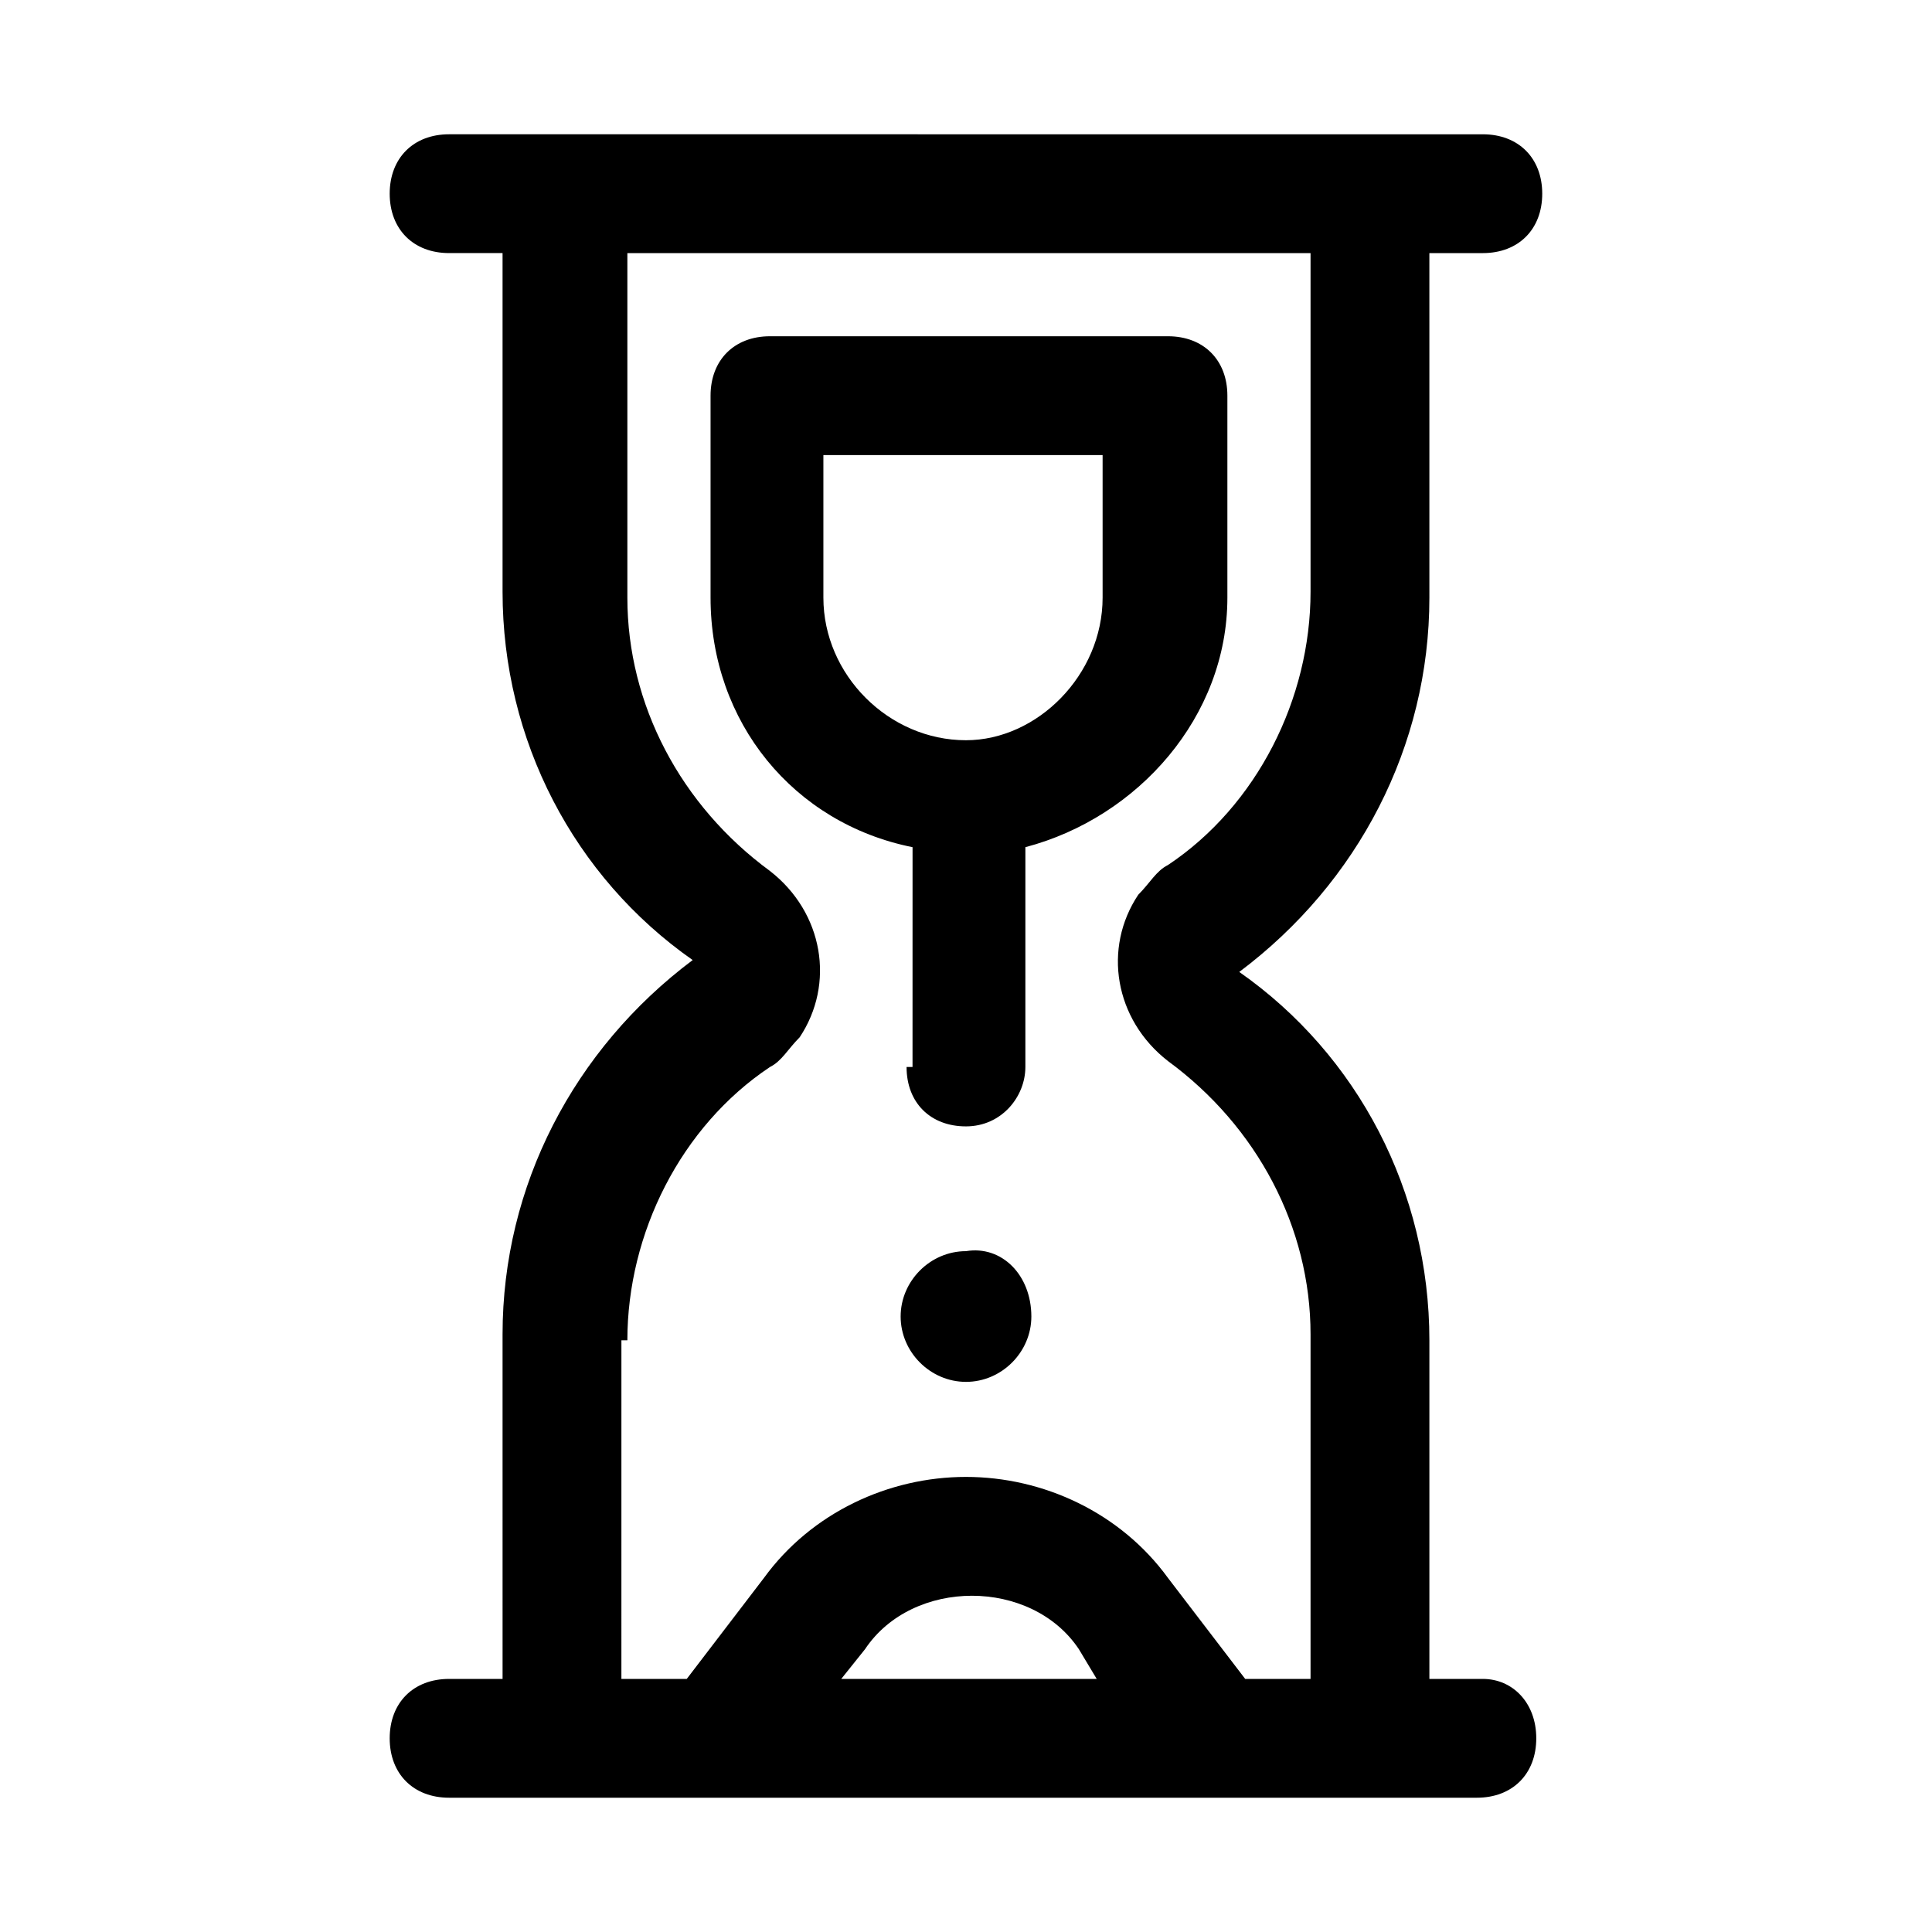
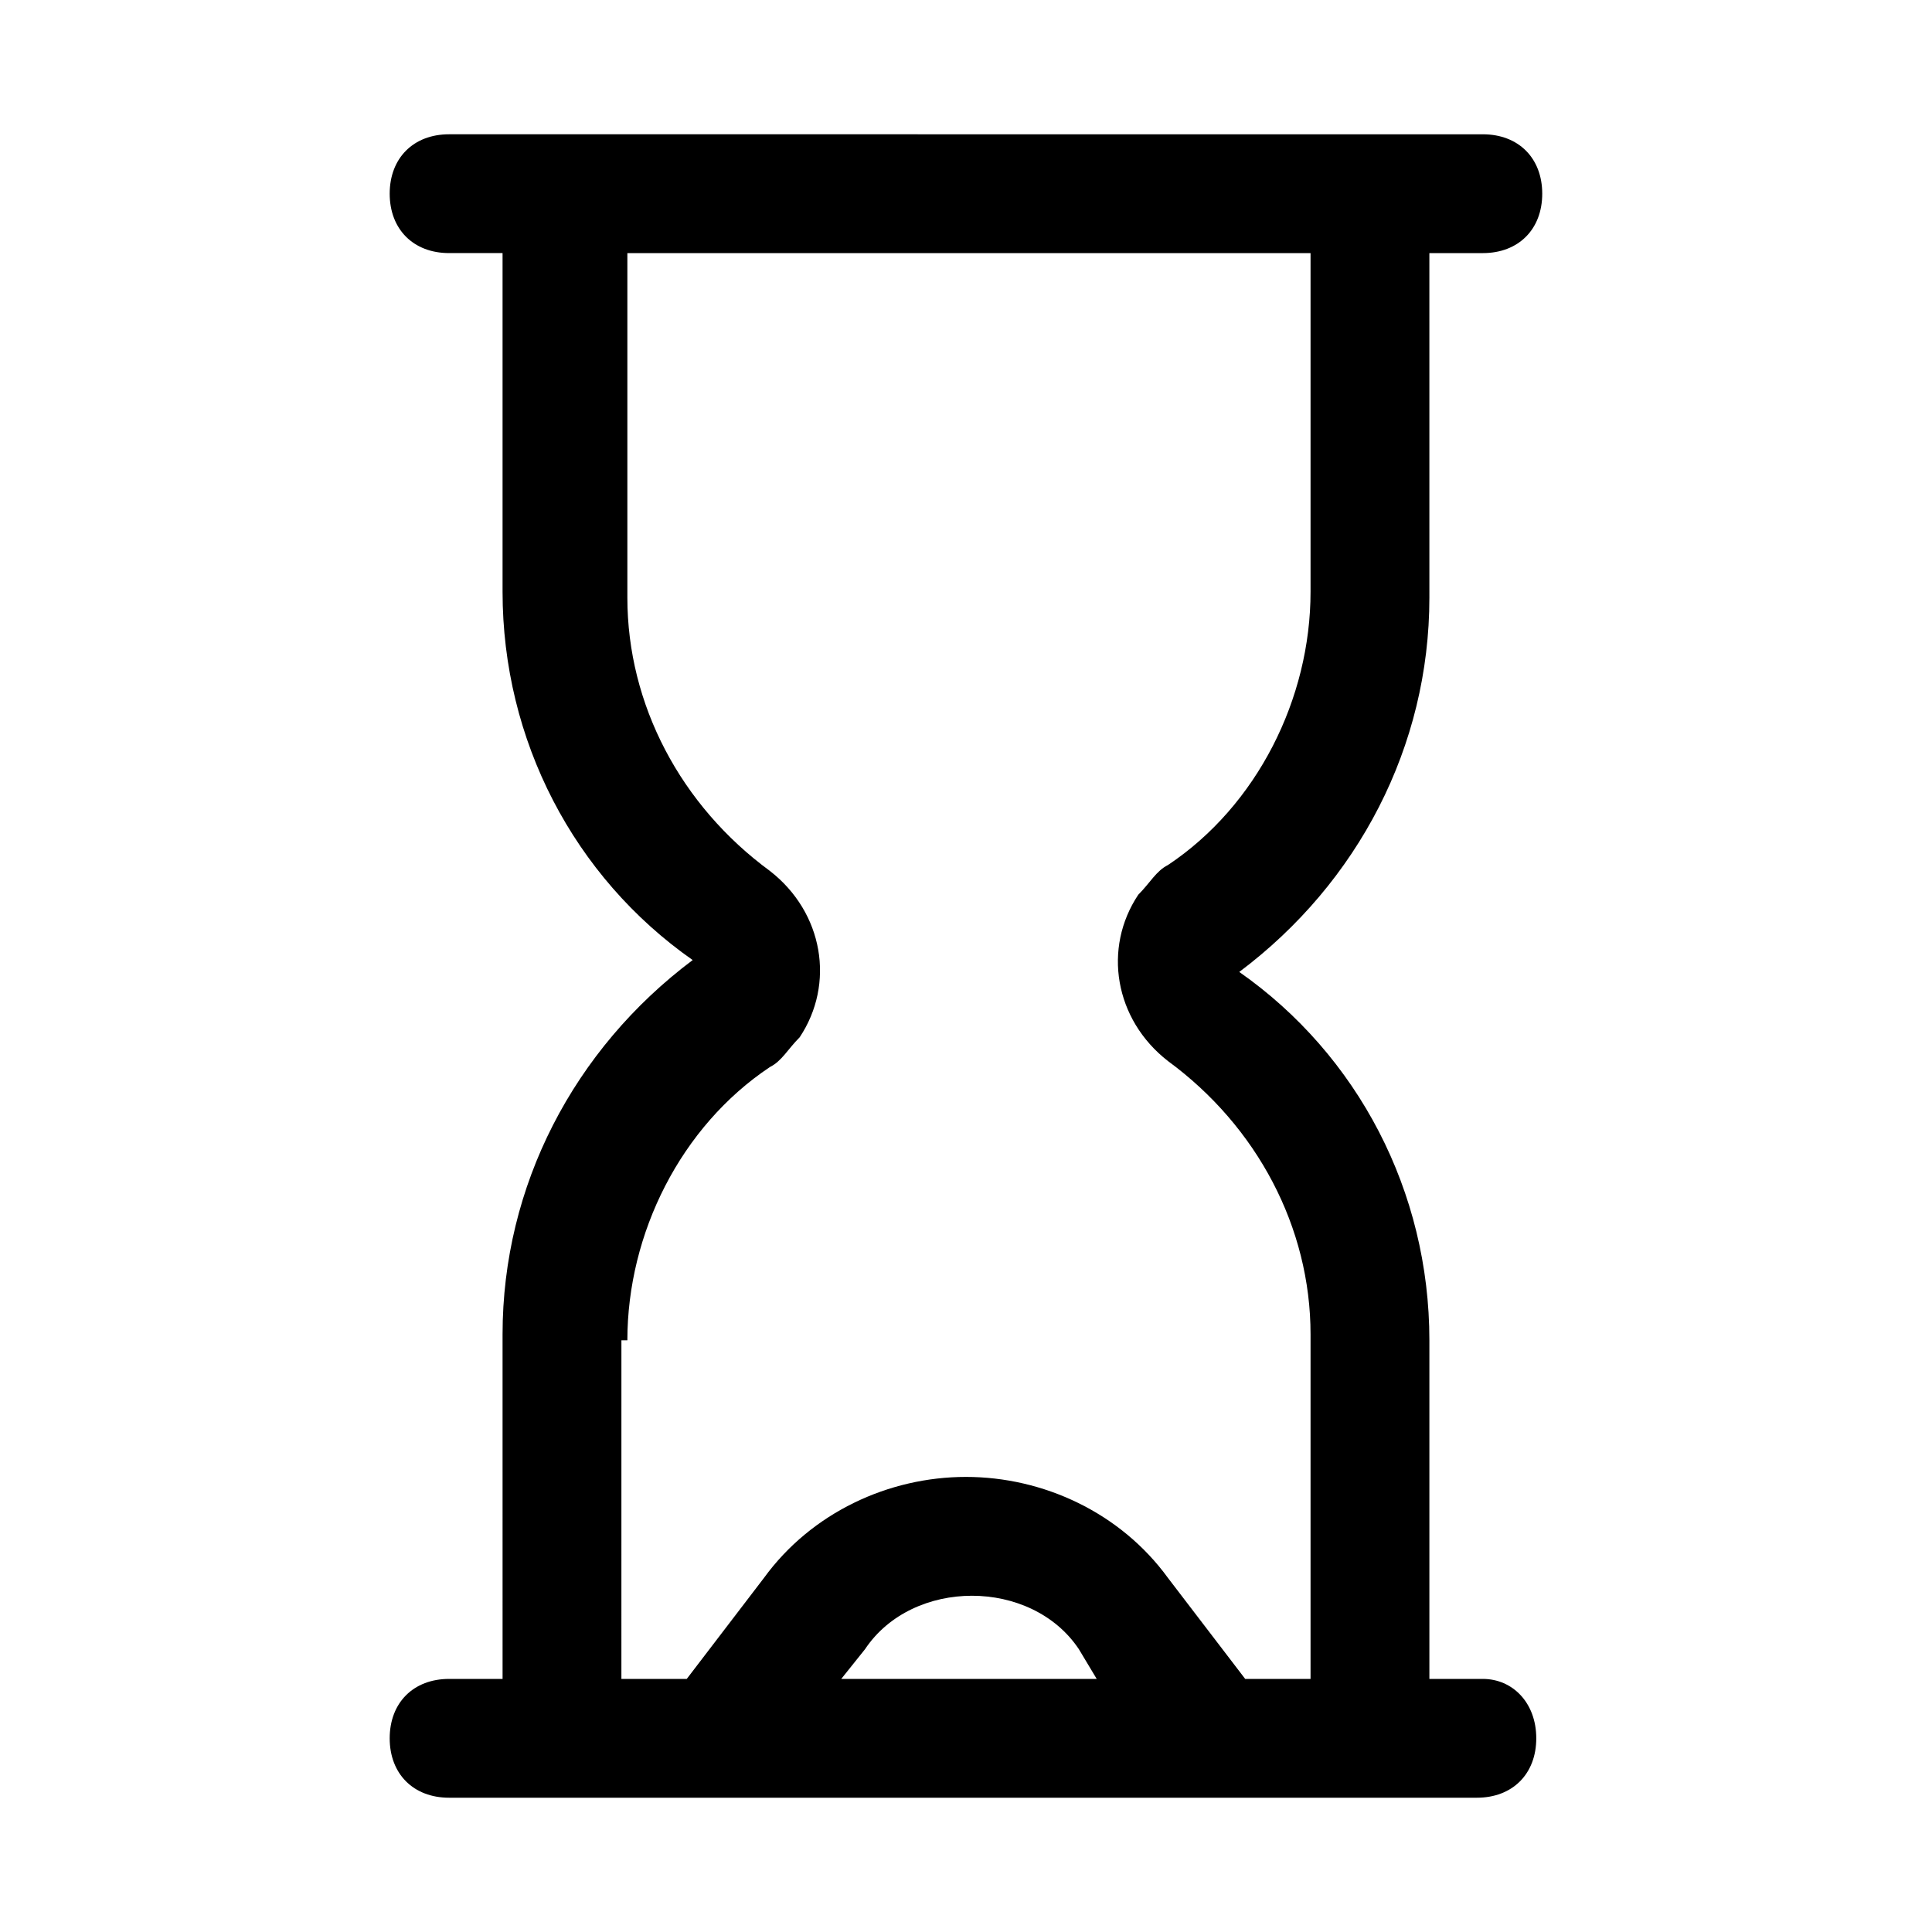
<svg xmlns="http://www.w3.org/2000/svg" fill="#000000" width="800px" height="800px" version="1.1" viewBox="144 144 512 512">
  <g>
    <path d="m536.97 588.93h-14.168v-89.742c0-39.359-18.895-75.57-50.383-97.613 31.488-23.617 50.383-59.828 50.383-99.188l-0.004-91.312h14.168c9.445 0 15.742-6.297 15.742-15.742s-6.297-15.742-15.742-15.742l-273.95-0.004c-9.445 0-15.742 6.297-15.742 15.742 0 9.445 6.297 15.742 15.742 15.742h14.168v89.742c0 39.359 18.895 75.57 50.383 97.613-31.488 23.617-50.383 59.828-50.383 99.188l0.004 91.316h-14.172c-9.445 0-15.742 6.297-15.742 15.742 0 9.445 6.297 15.742 15.742 15.742h272.37c9.445 0 15.742-6.297 15.742-15.742 0.004-9.441-6.293-15.742-14.164-15.742zm-226.71-89.738c0-28.34 14.168-56.68 37.785-72.422 3.148-1.574 4.723-4.723 7.871-7.871 9.445-14.168 6.297-33.062-7.871-44.082-23.617-17.32-37.785-44.082-37.785-72.422v-91.32h181.05v89.742c0 28.34-14.168 56.68-37.785 72.422-3.148 1.574-4.723 4.723-7.871 7.871-9.445 14.168-6.297 33.062 7.871 44.082 23.617 17.32 37.785 44.082 37.785 72.422v91.316h-17.32l-20.469-26.766c-12.594-17.32-33.062-26.766-53.531-26.766s-40.934 9.445-53.531 26.766l-20.461 26.766h-17.32l0.004-89.738zm124.38 89.738h-67.699l6.297-7.871c6.297-9.445 17.32-14.168 28.34-14.168s22.043 4.723 28.34 14.168z" />
-     <path d="m400 475.57v0c-9.445 0-17.32 7.871-17.32 17.32 0 9.445 7.871 17.32 17.32 17.32 9.445 0 17.32-7.871 17.32-17.32-0.004-11.023-7.875-18.895-17.32-17.32z" />
-     <path d="m384.25 426.76c0 9.445 6.297 15.742 15.742 15.742 9.445 0 15.742-7.871 15.742-15.742l0.004-58.25c29.914-7.871 53.531-34.637 53.531-66.125v-53.531c0-9.445-6.297-15.742-15.742-15.742h-105.48c-9.445 0-15.742 6.297-15.742 15.742v53.531c0 33.062 22.043 59.828 53.531 66.125l-0.008 58.25zm-22.043-162.16h73.996v37.785c0 20.469-17.32 37.785-36.211 37.785-20.469 0-37.785-17.32-37.785-37.785z" />
  </g>
</svg>